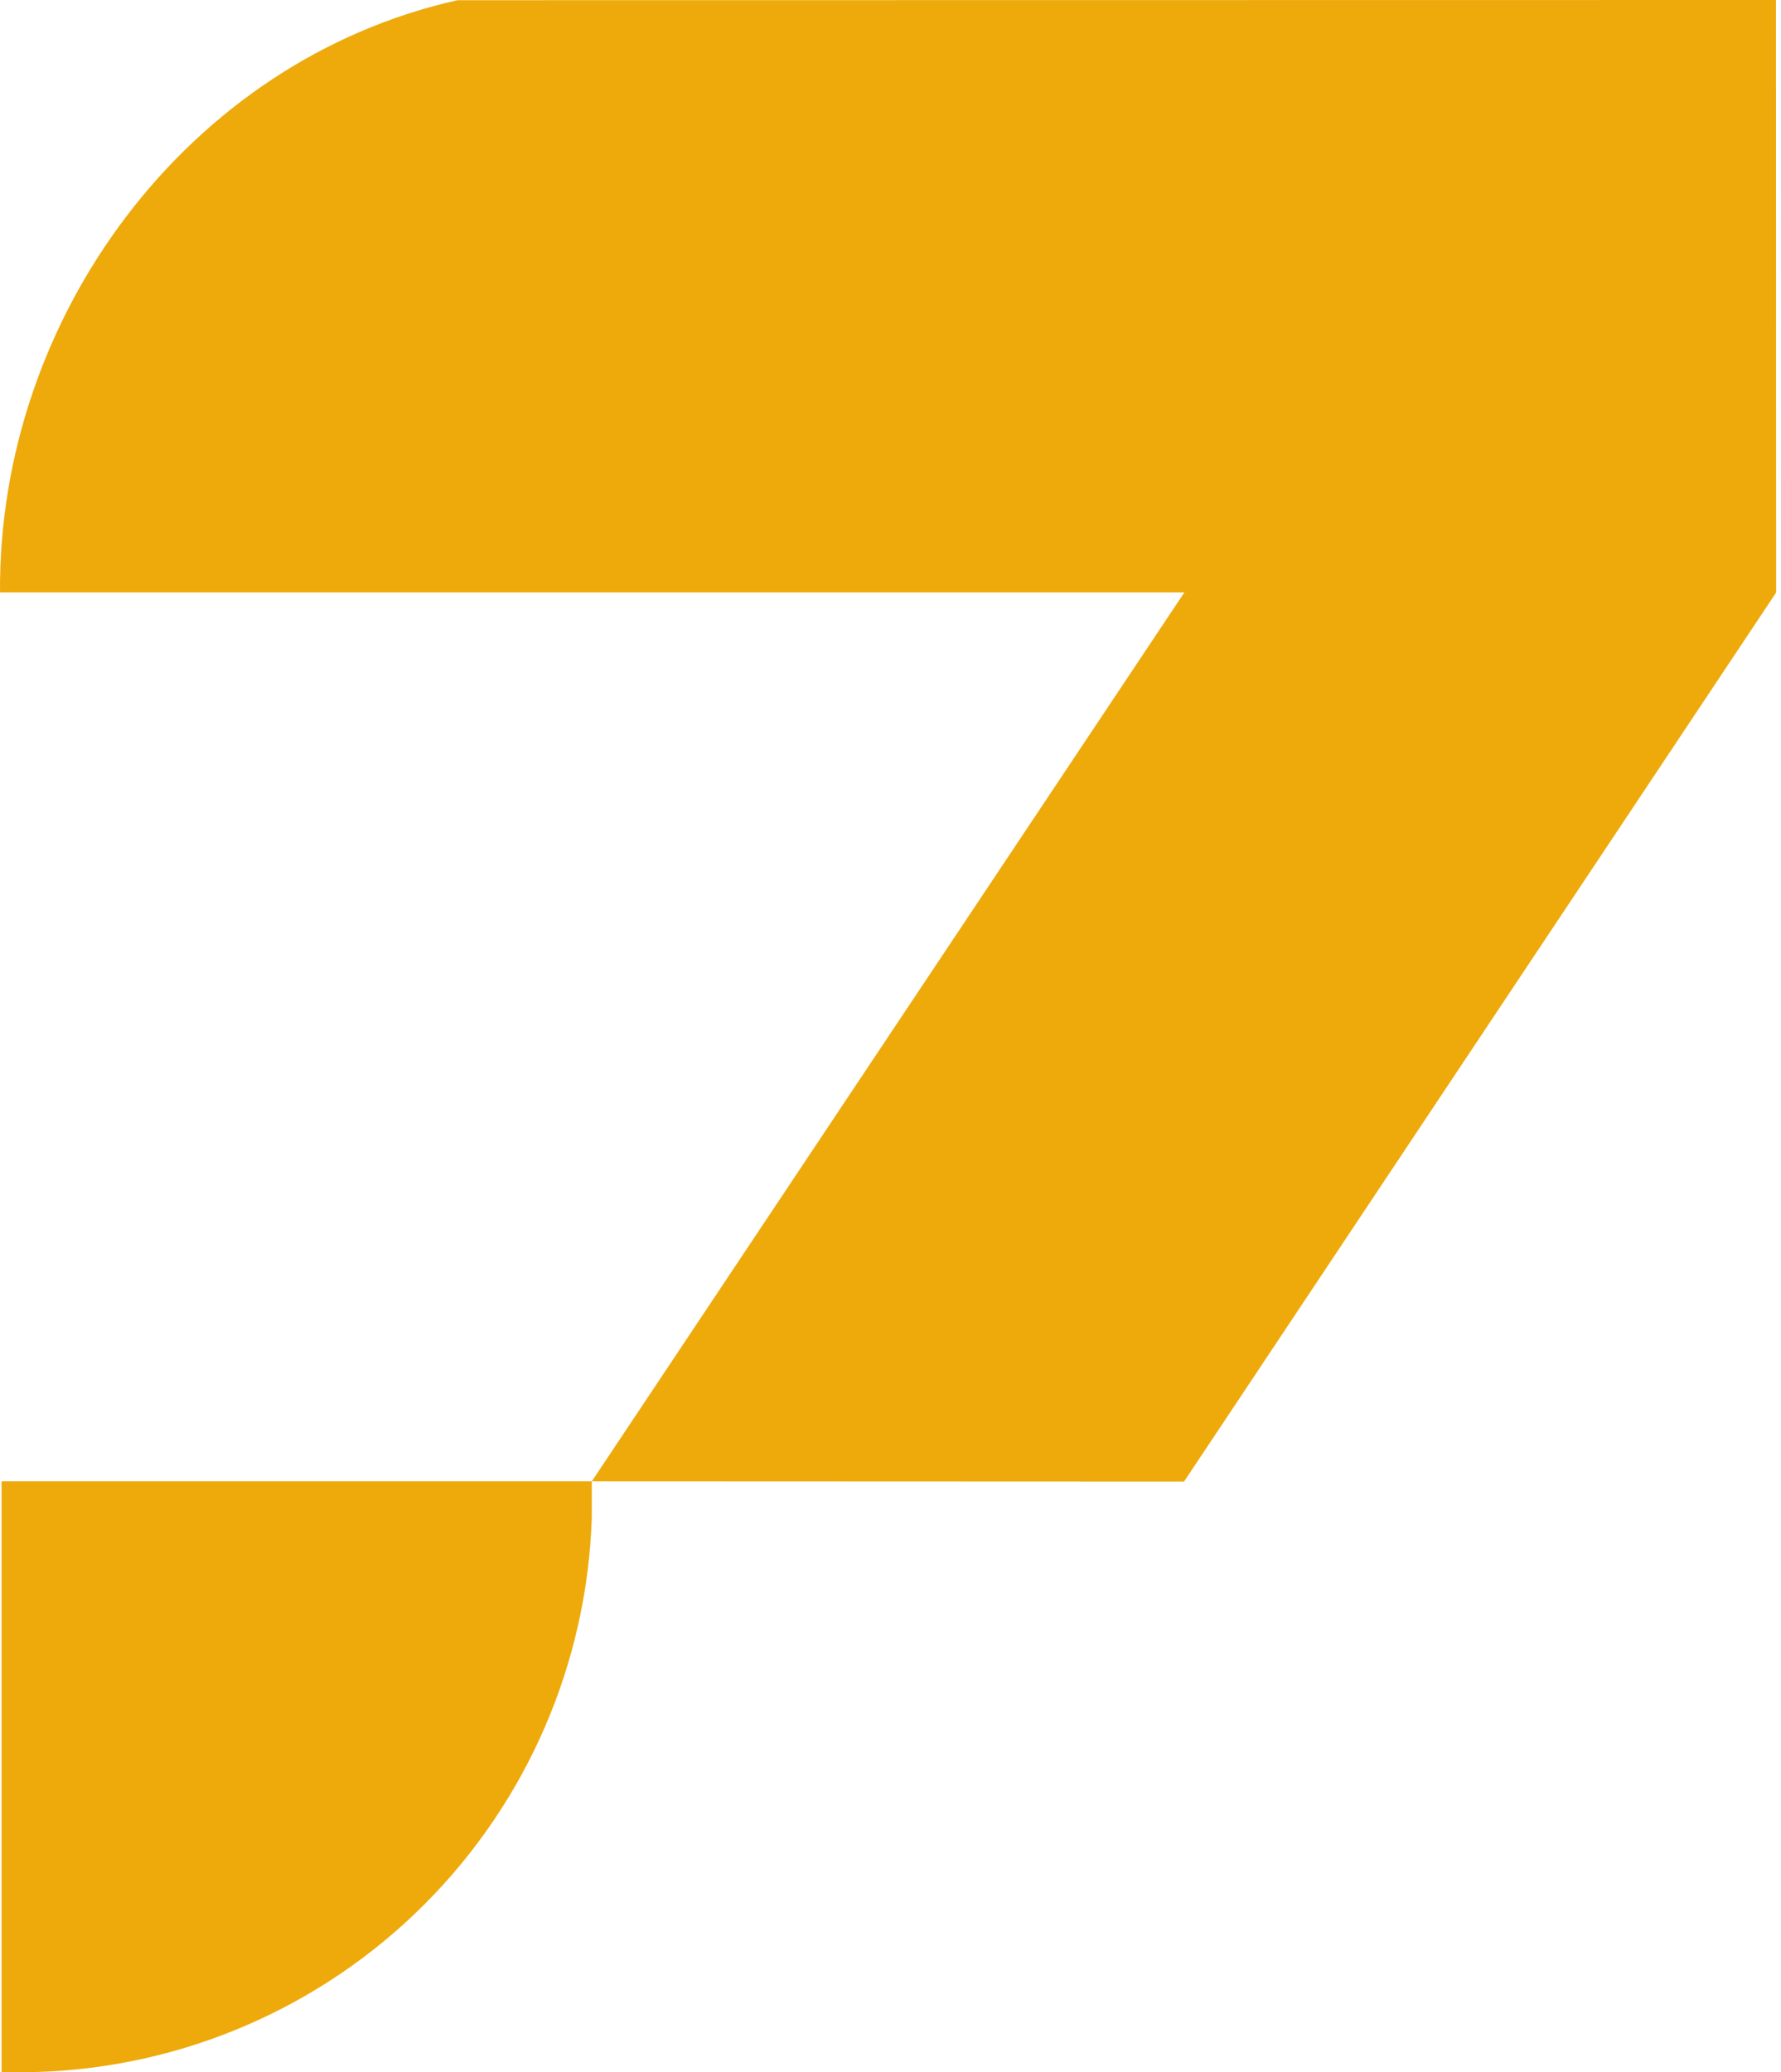
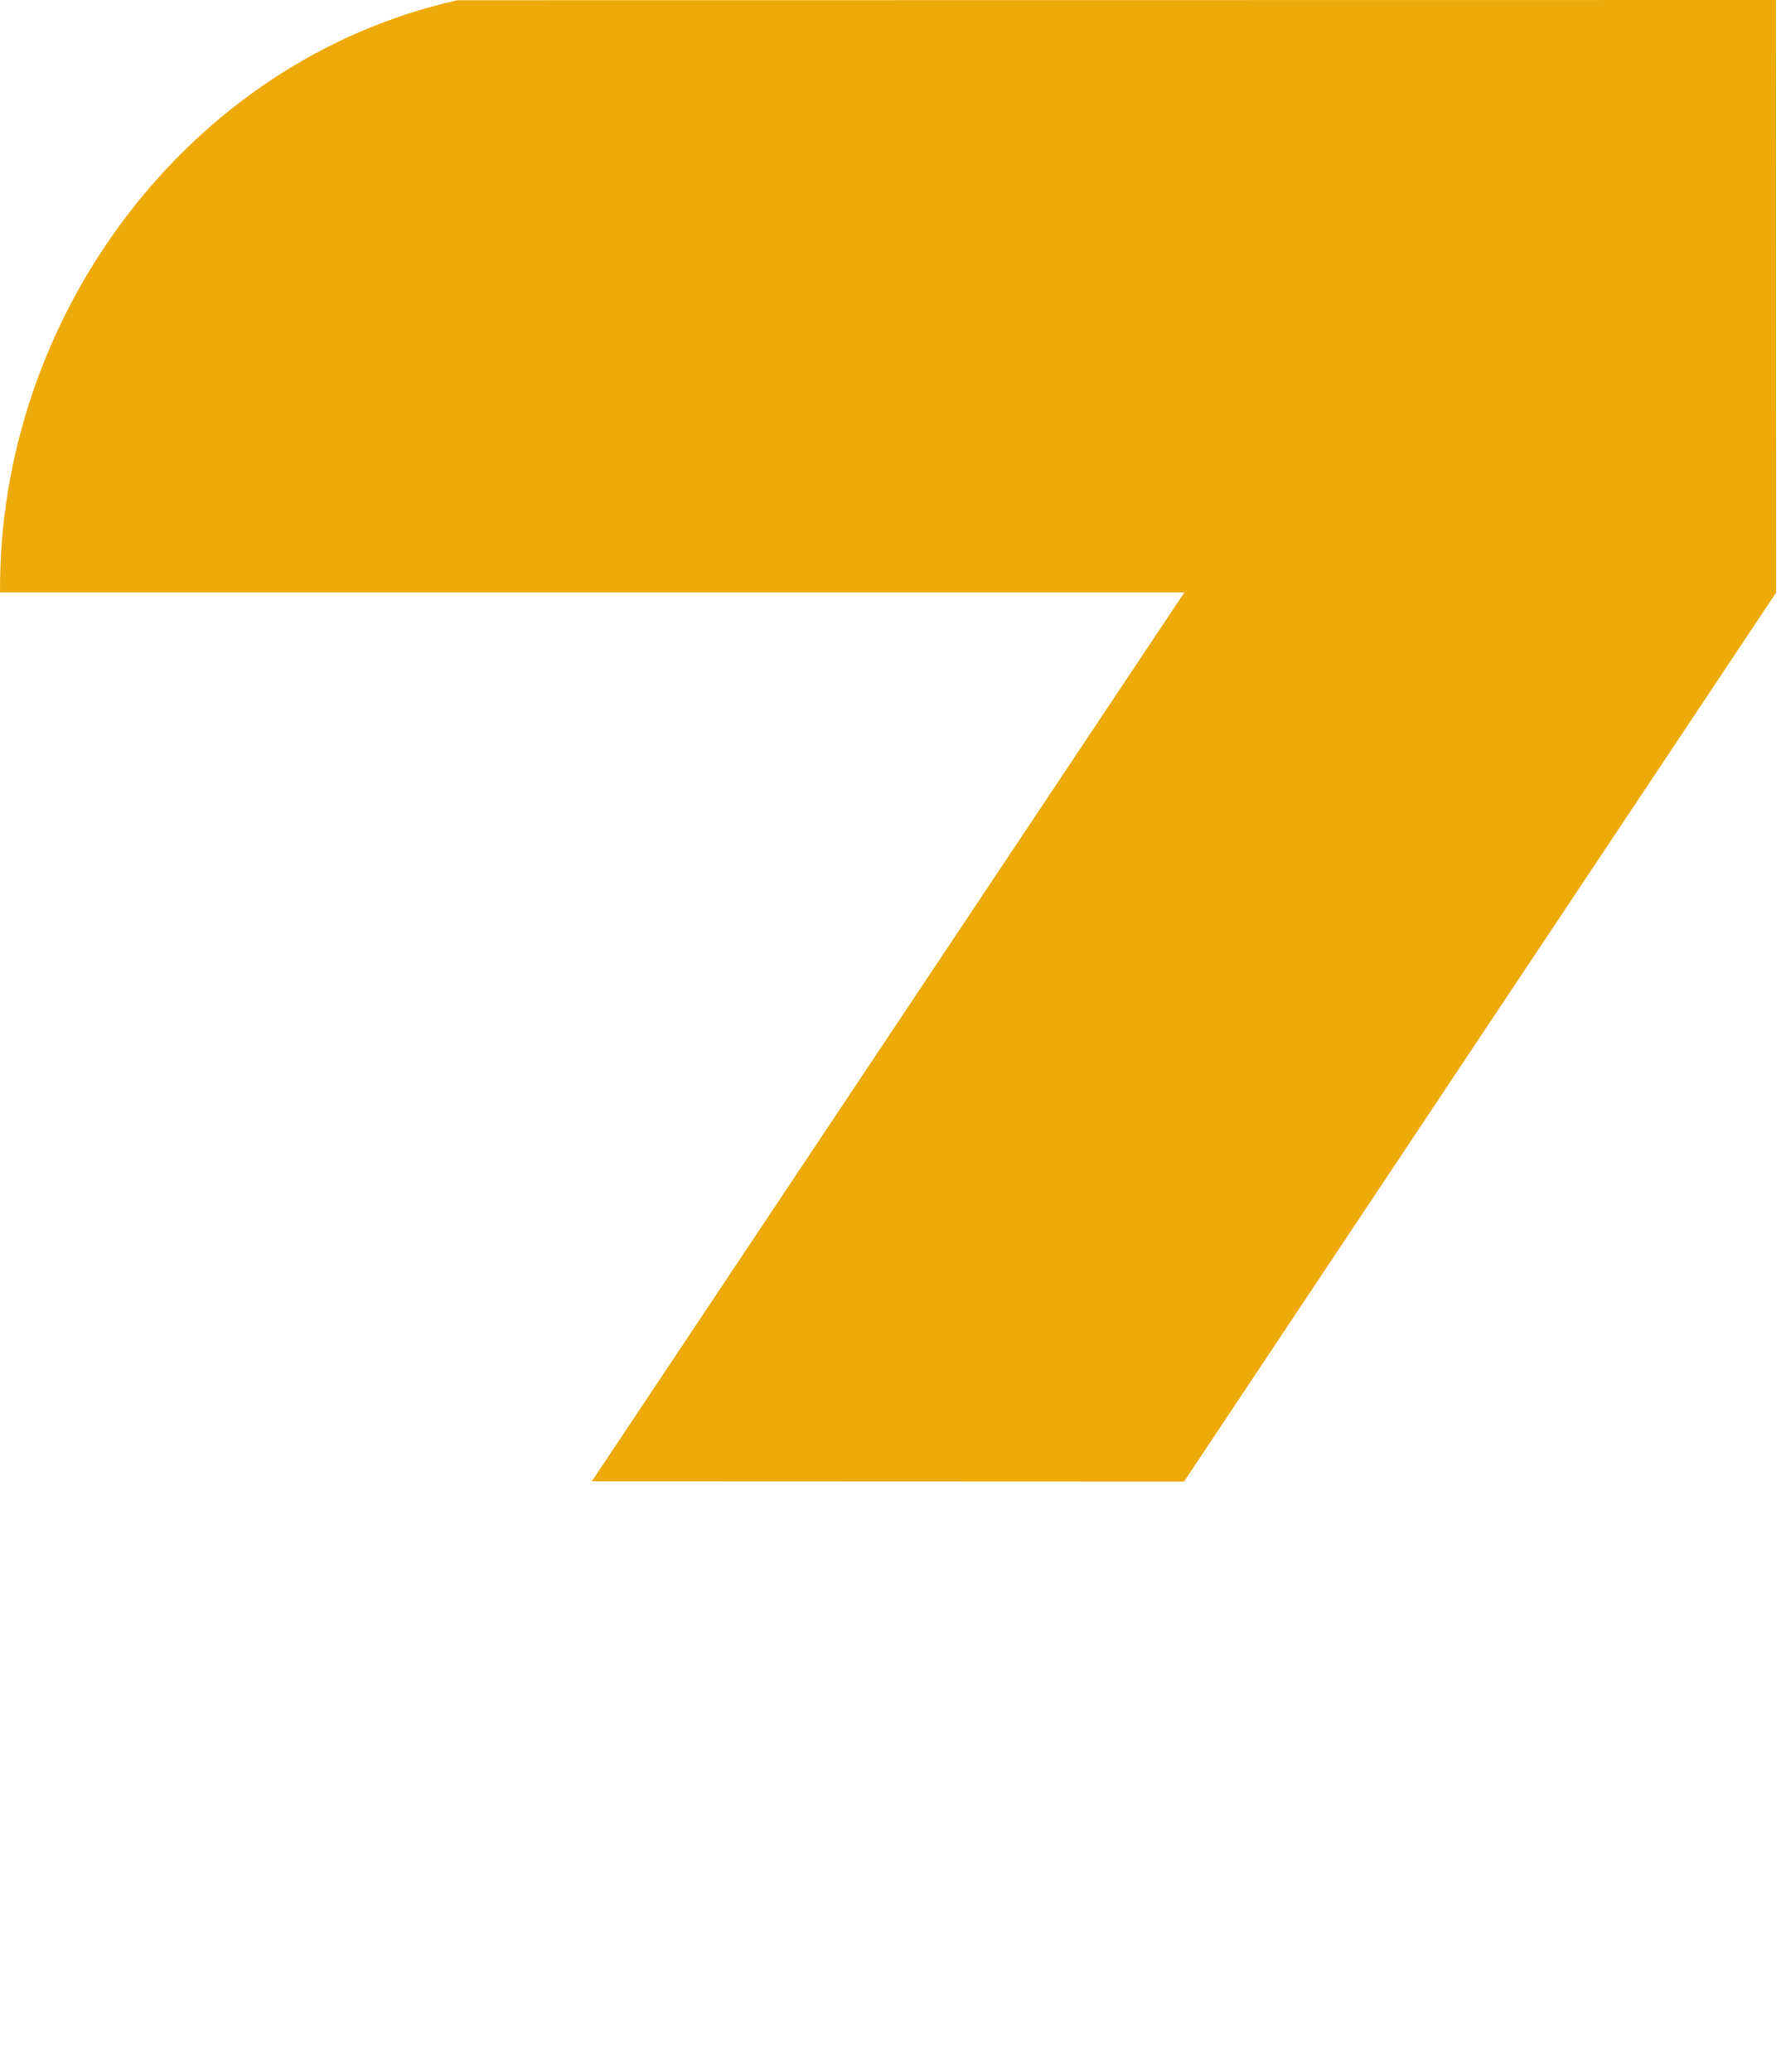
<svg xmlns="http://www.w3.org/2000/svg" width="129" height="150" viewBox="0 0 129 150" fill="none">
-   <path fill-rule="evenodd" clip-rule="evenodd" d="M2.69 150H0.113V107.24H42.865V109.818C42.54 120.339 38.224 130.382 30.737 137.87C23.25 145.358 13.209 149.675 2.69 150Z" fill="#EEAA0B" />
  <path fill-rule="evenodd" clip-rule="evenodd" d="M85.785 42.888L42.865 107.24L85.762 107.257L128.648 42.897L128.635 0L33.144 0.013C13.591 4.38 -0.133 22.964 0.001 42.887L85.785 42.888Z" fill="#EEAA0B" />
</svg>